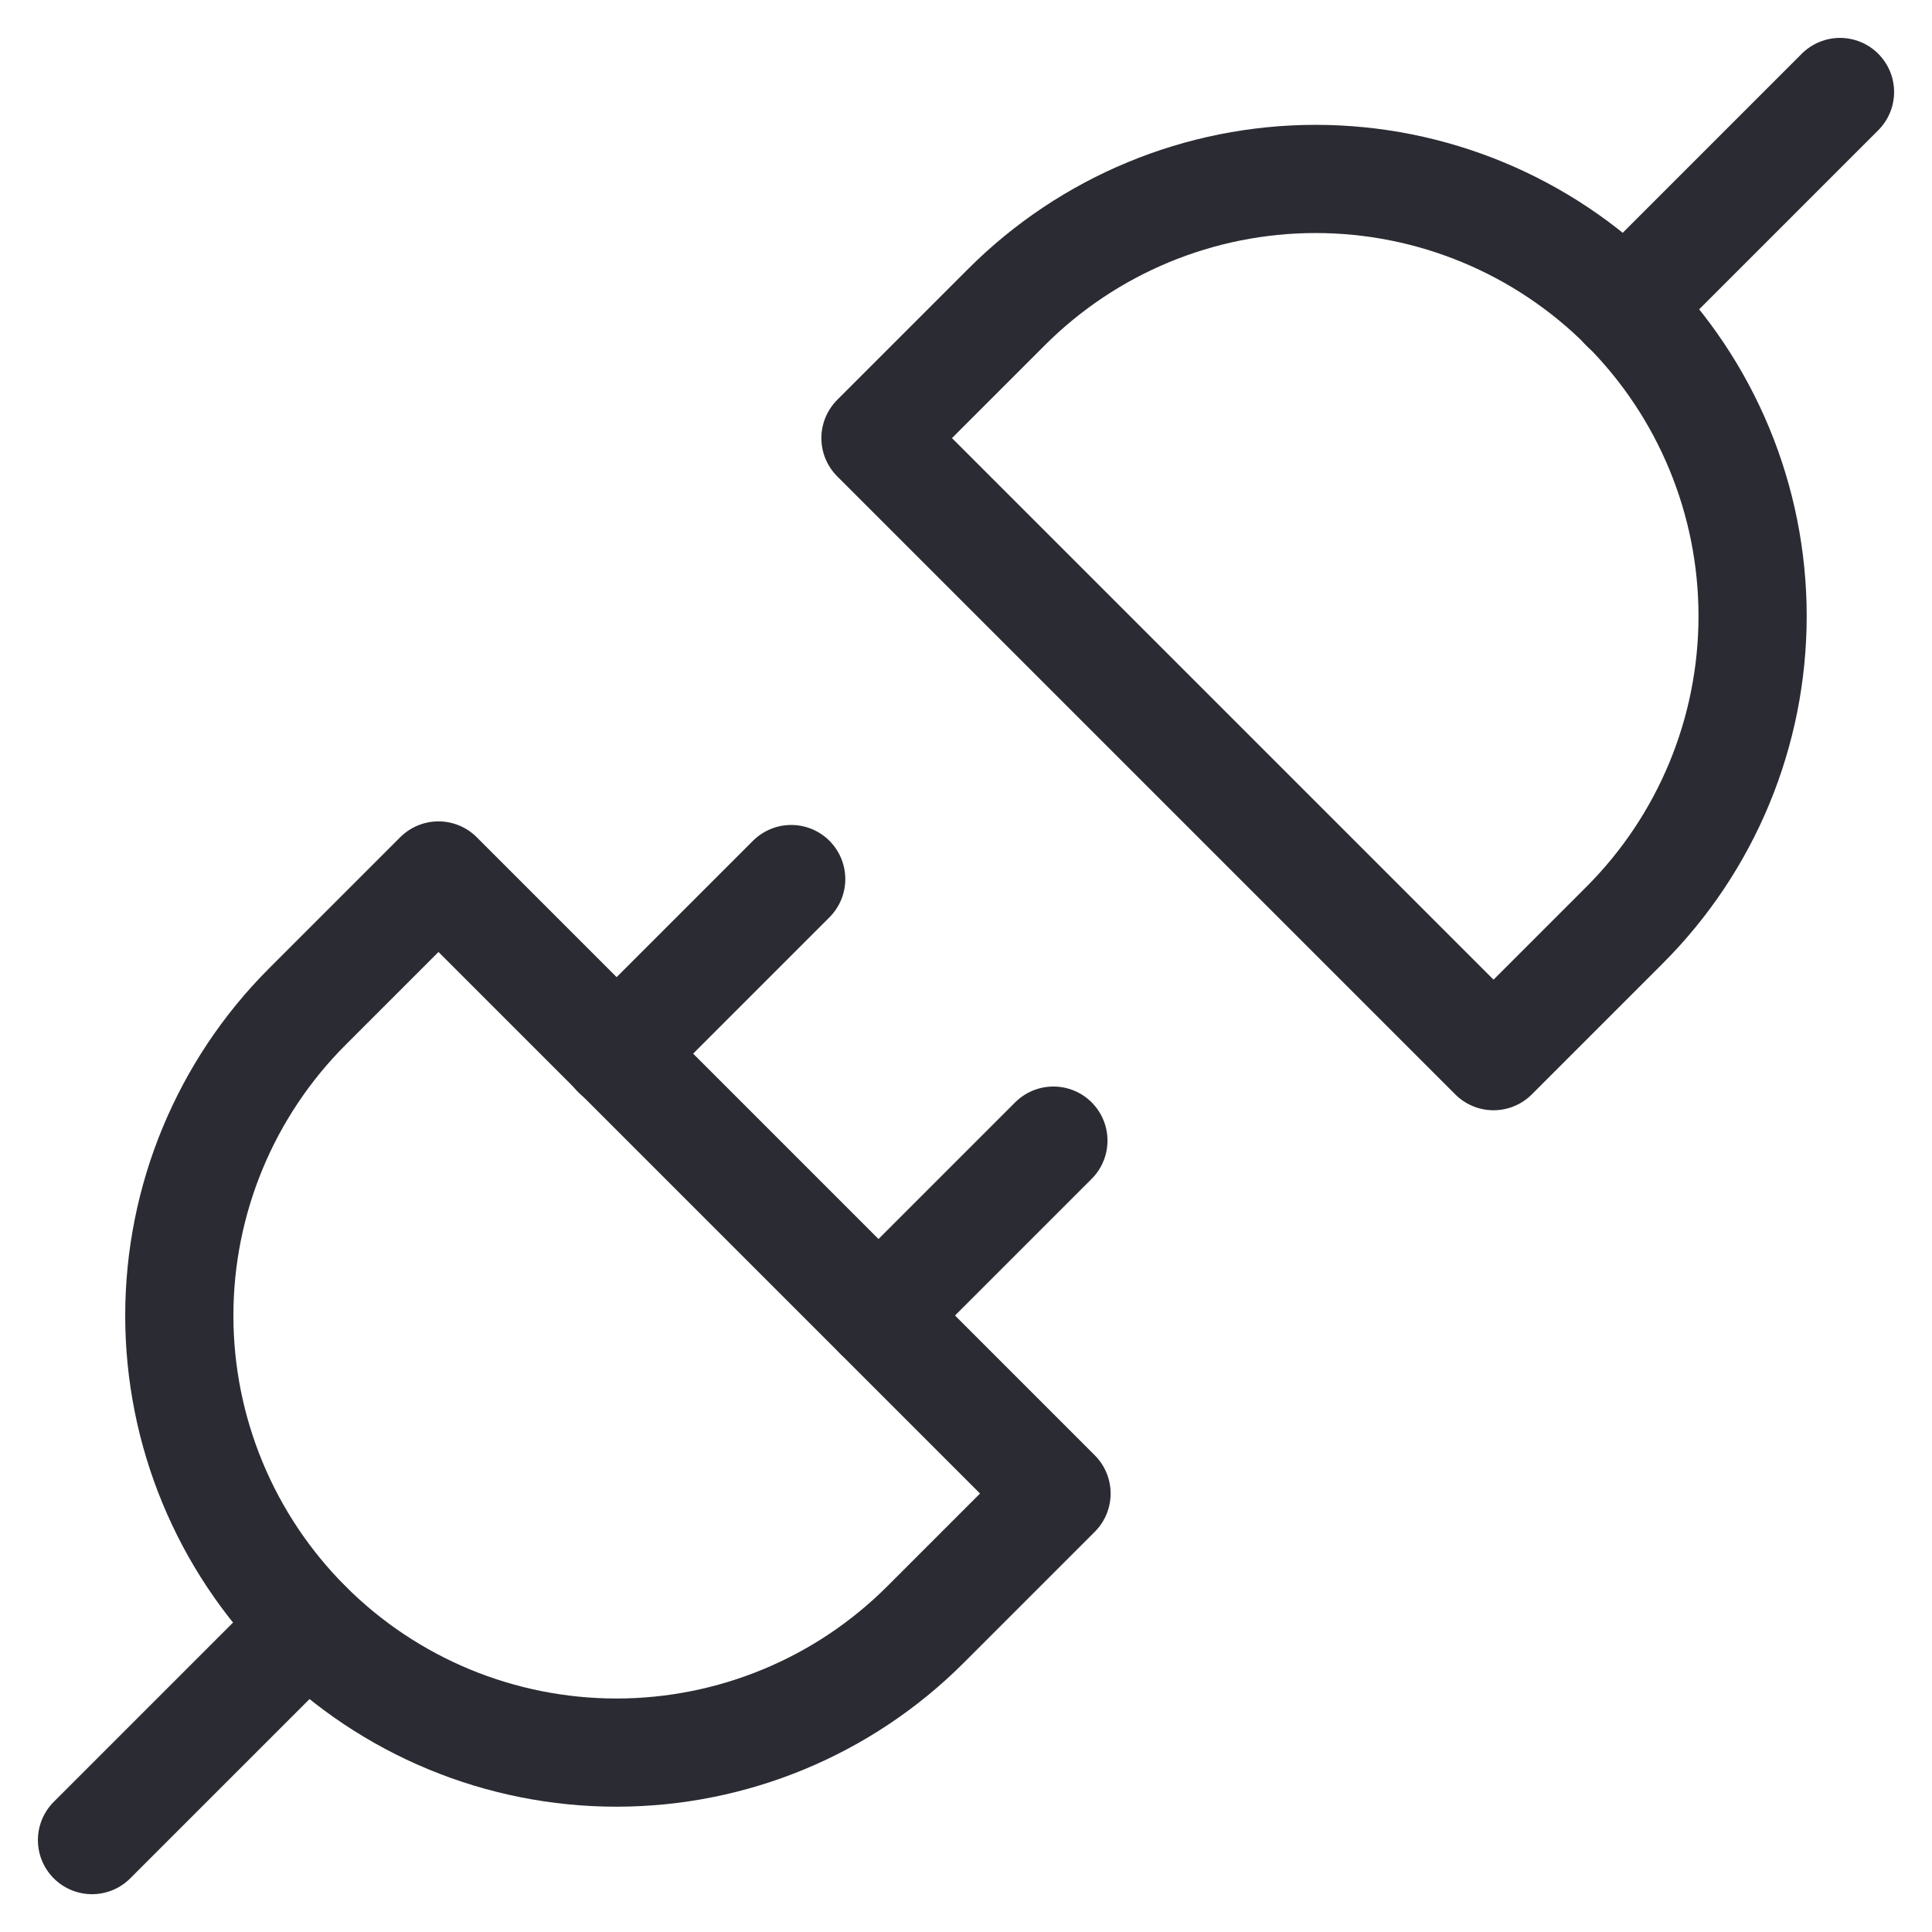
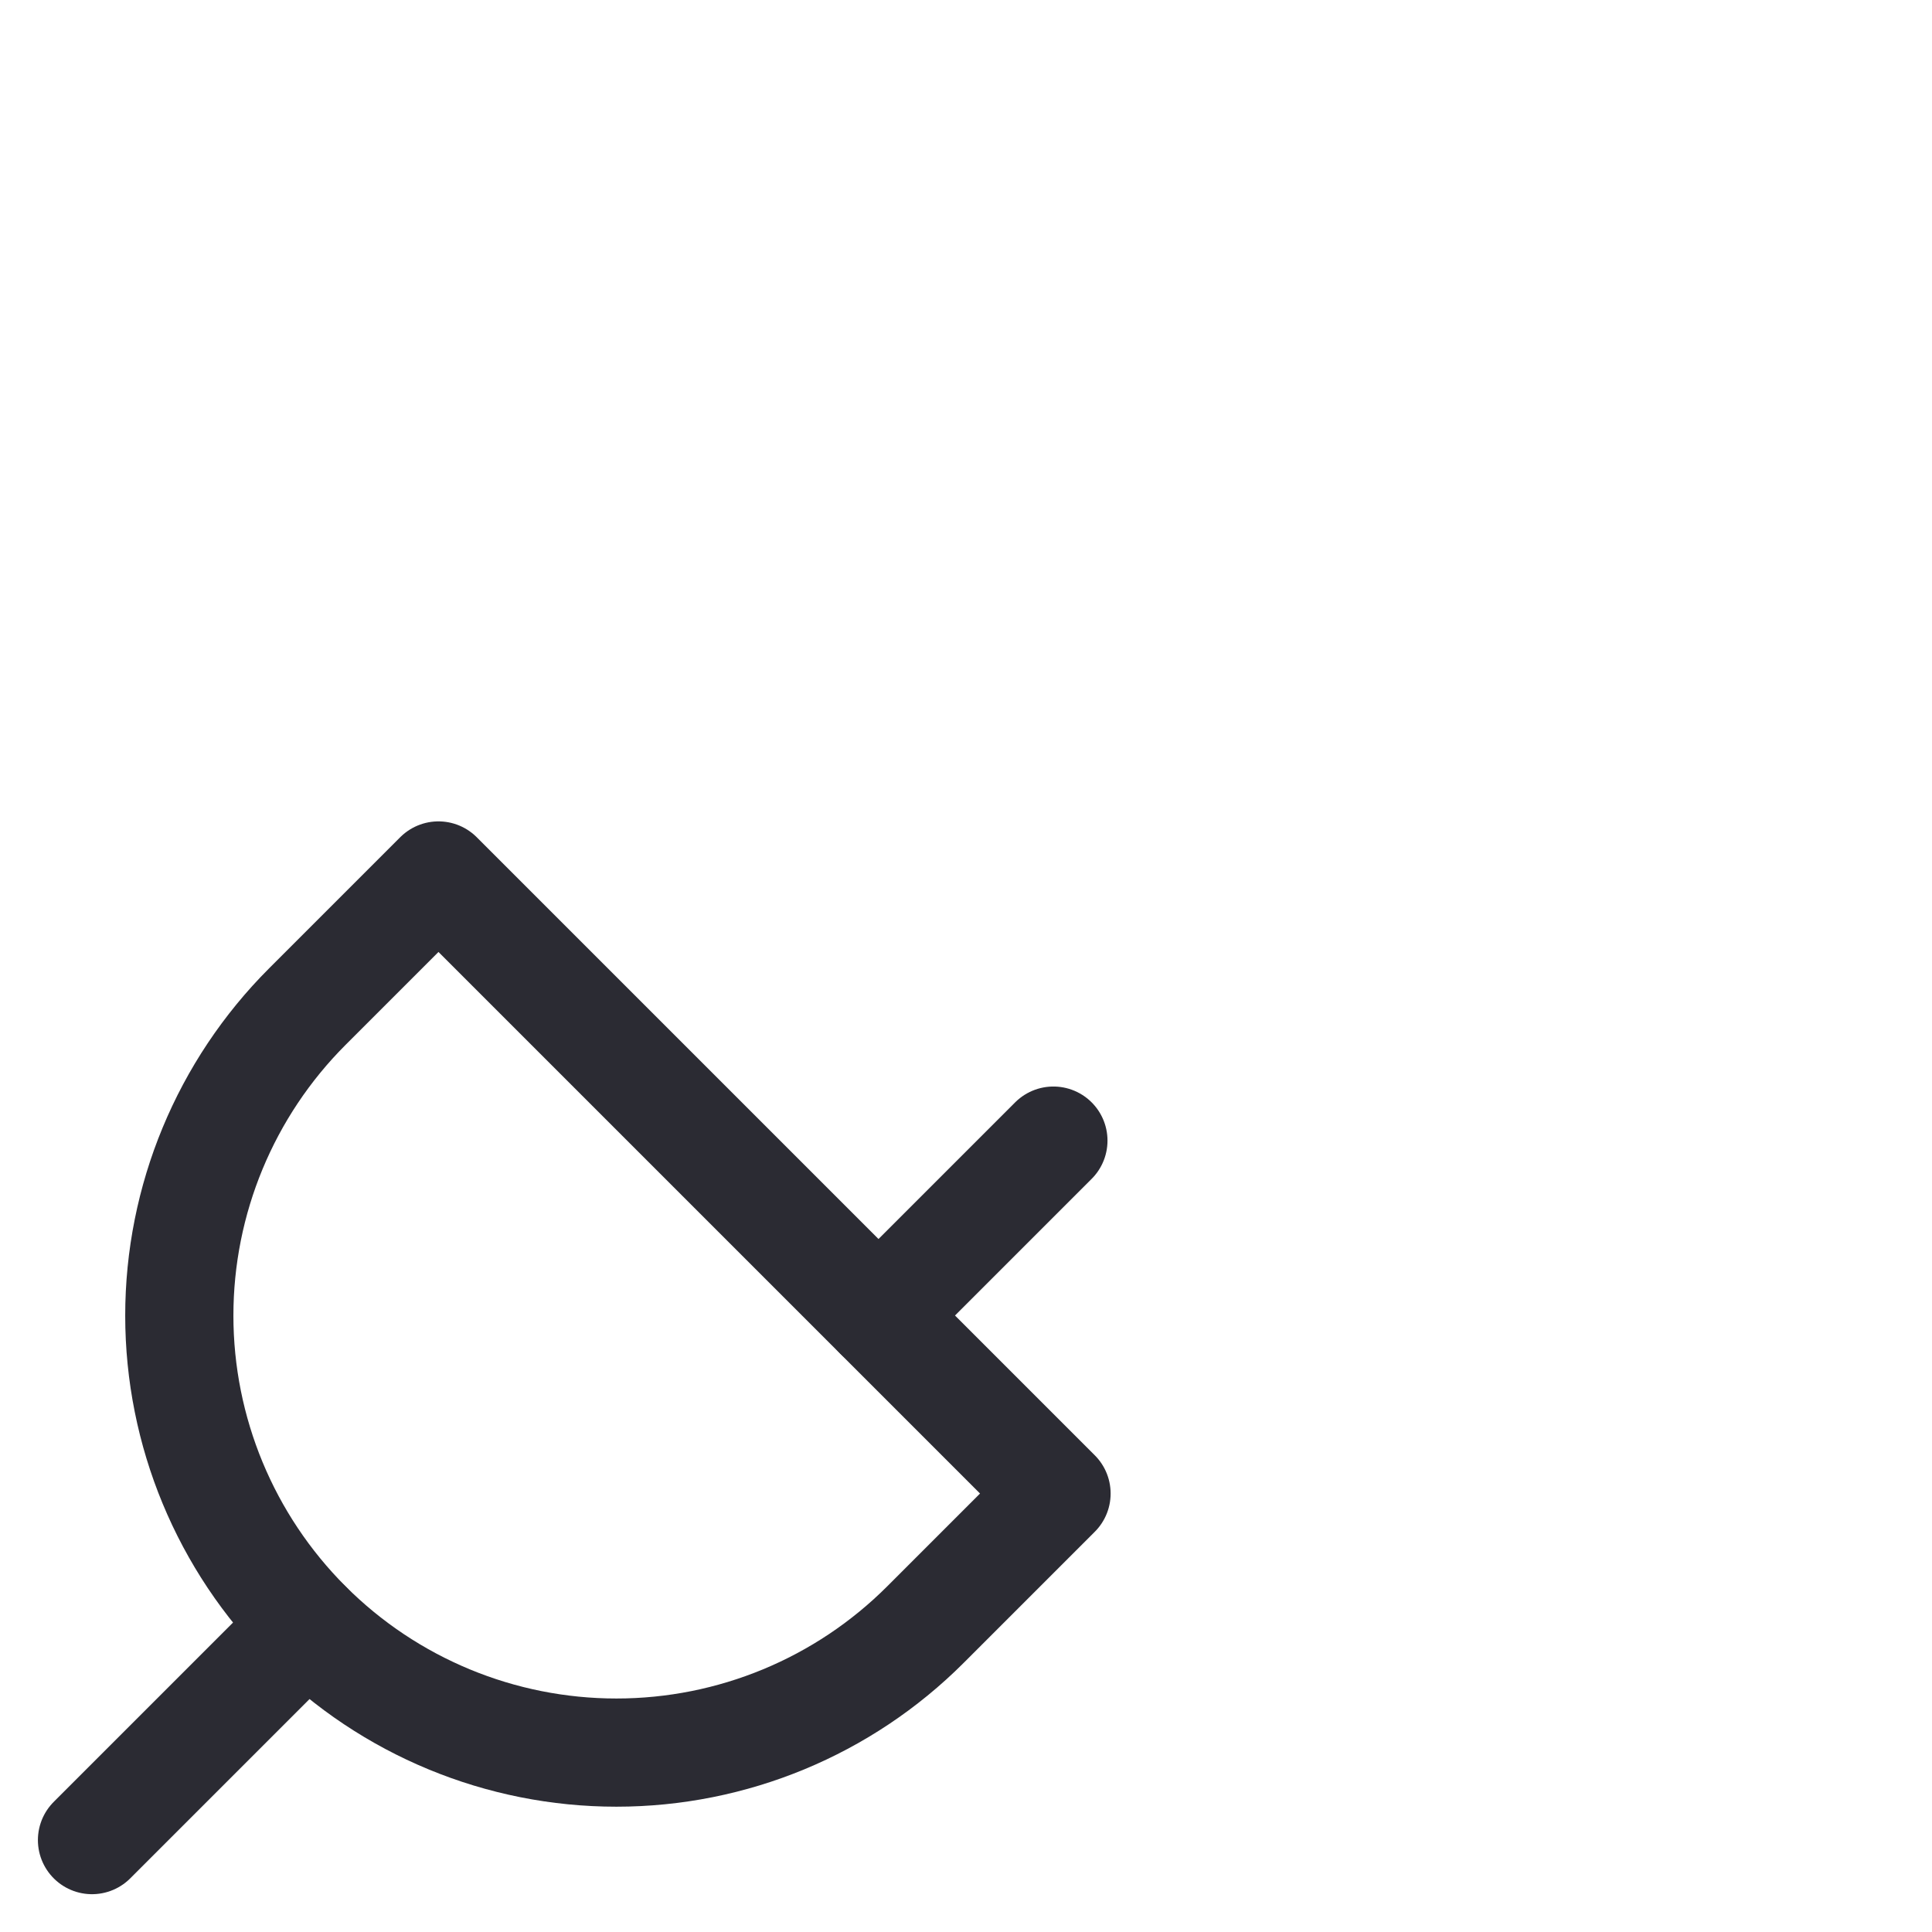
<svg xmlns="http://www.w3.org/2000/svg" width="21" height="21" viewBox="0 0 21 21" fill="none">
  <path d="M1 20.001L3.341 17.66" stroke="#2B2B33" stroke-width="1.176" stroke-miterlimit="10" stroke-linecap="round" />
  <path d="M4.766 9.516L3.341 10.941C2.45 11.832 1.949 13.04 1.949 14.3C1.949 15.56 2.45 16.768 3.341 17.659C4.232 18.55 5.44 19.05 6.7 19.05C7.96 19.05 9.168 18.55 10.059 17.659L11.484 16.234L4.766 9.516Z" stroke="#2B2B33" stroke-width="1.176" stroke-miterlimit="10" stroke-linecap="square" stroke-linejoin="round" />
-   <path d="M20 1L17.659 3.341" stroke="#2B2B33" stroke-width="1.176" stroke-miterlimit="10" stroke-linecap="round" />
-   <path d="M16.234 11.48L17.659 10.055C18.55 9.164 19.05 7.956 19.05 6.696C19.05 5.436 18.55 4.228 17.659 3.337C16.768 2.446 15.56 1.945 14.3 1.945C13.04 1.945 11.832 2.446 10.941 3.337L9.516 4.762L16.234 11.48Z" stroke="#2B2B33" stroke-width="1.176" stroke-miterlimit="10" stroke-linecap="square" stroke-linejoin="round" />
-   <path d="M8.6 9.555L6.7 11.455" stroke="#2B2B33" stroke-width="1.176" stroke-miterlimit="10" stroke-linecap="round" />
  <path d="M11.45 12.398L9.55 14.298" stroke="#2B2B33" stroke-width="1.176" stroke-miterlimit="10" stroke-linecap="round" stroke-linejoin="round" />
</svg>